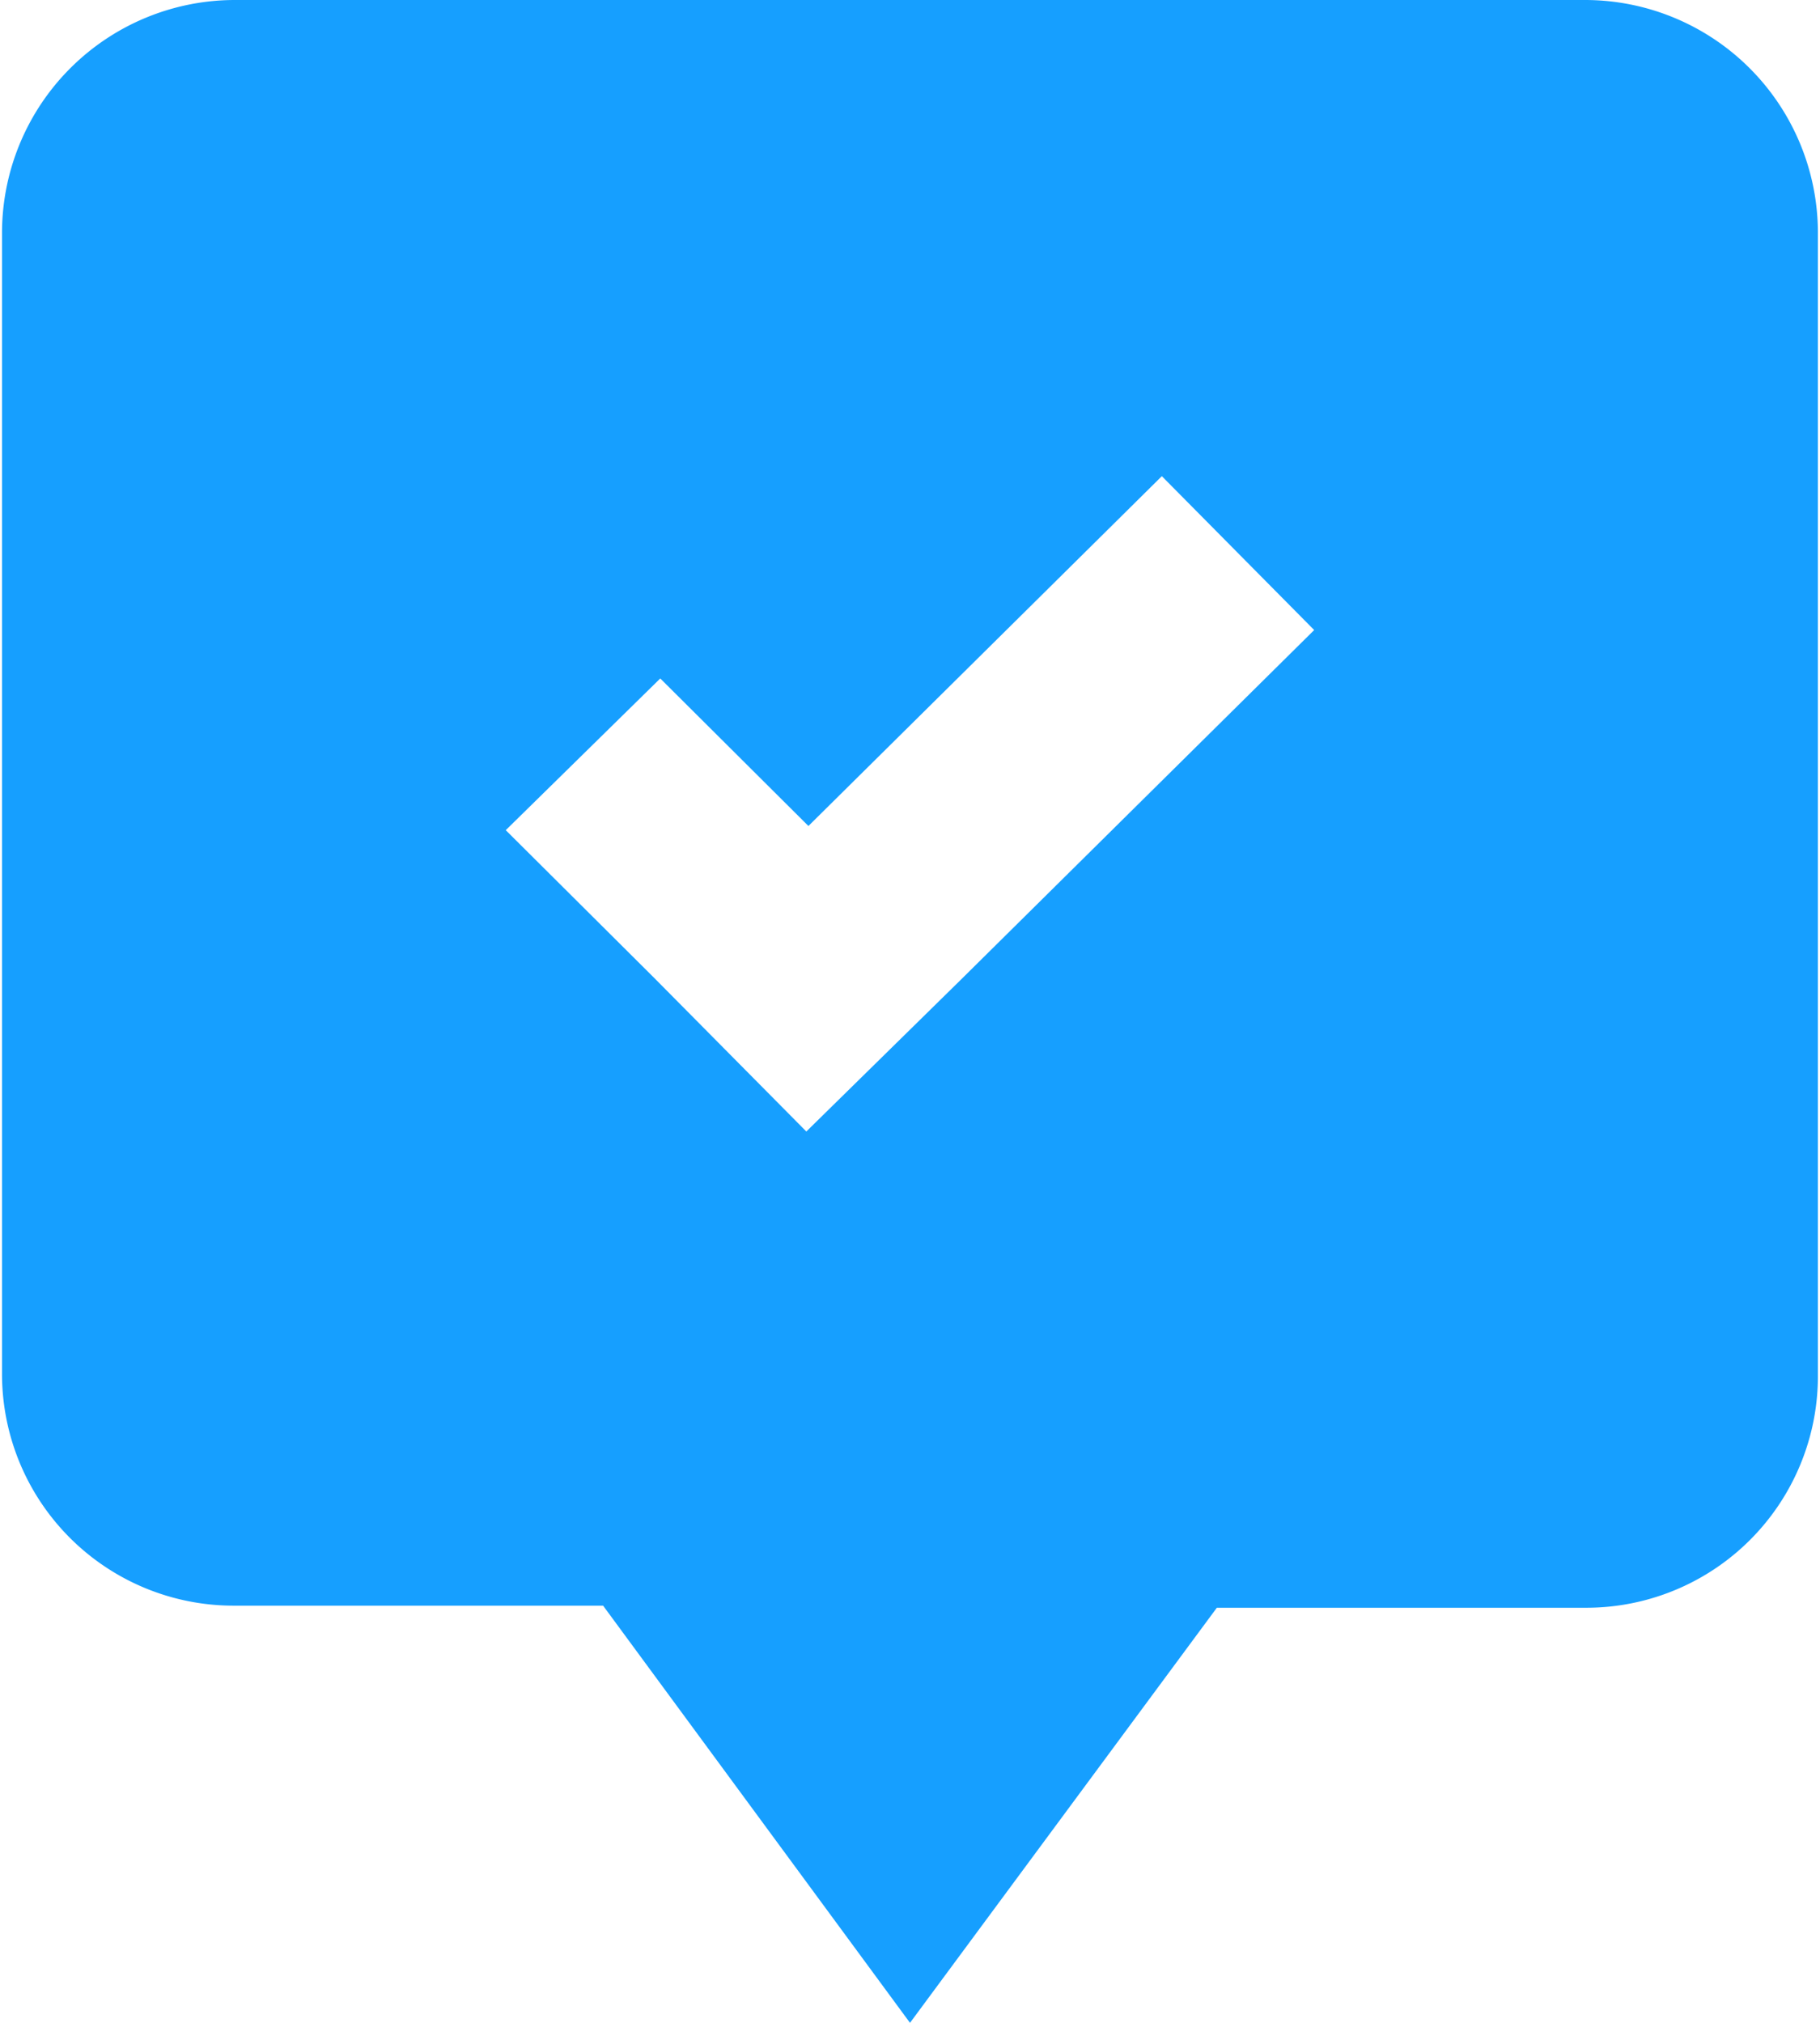
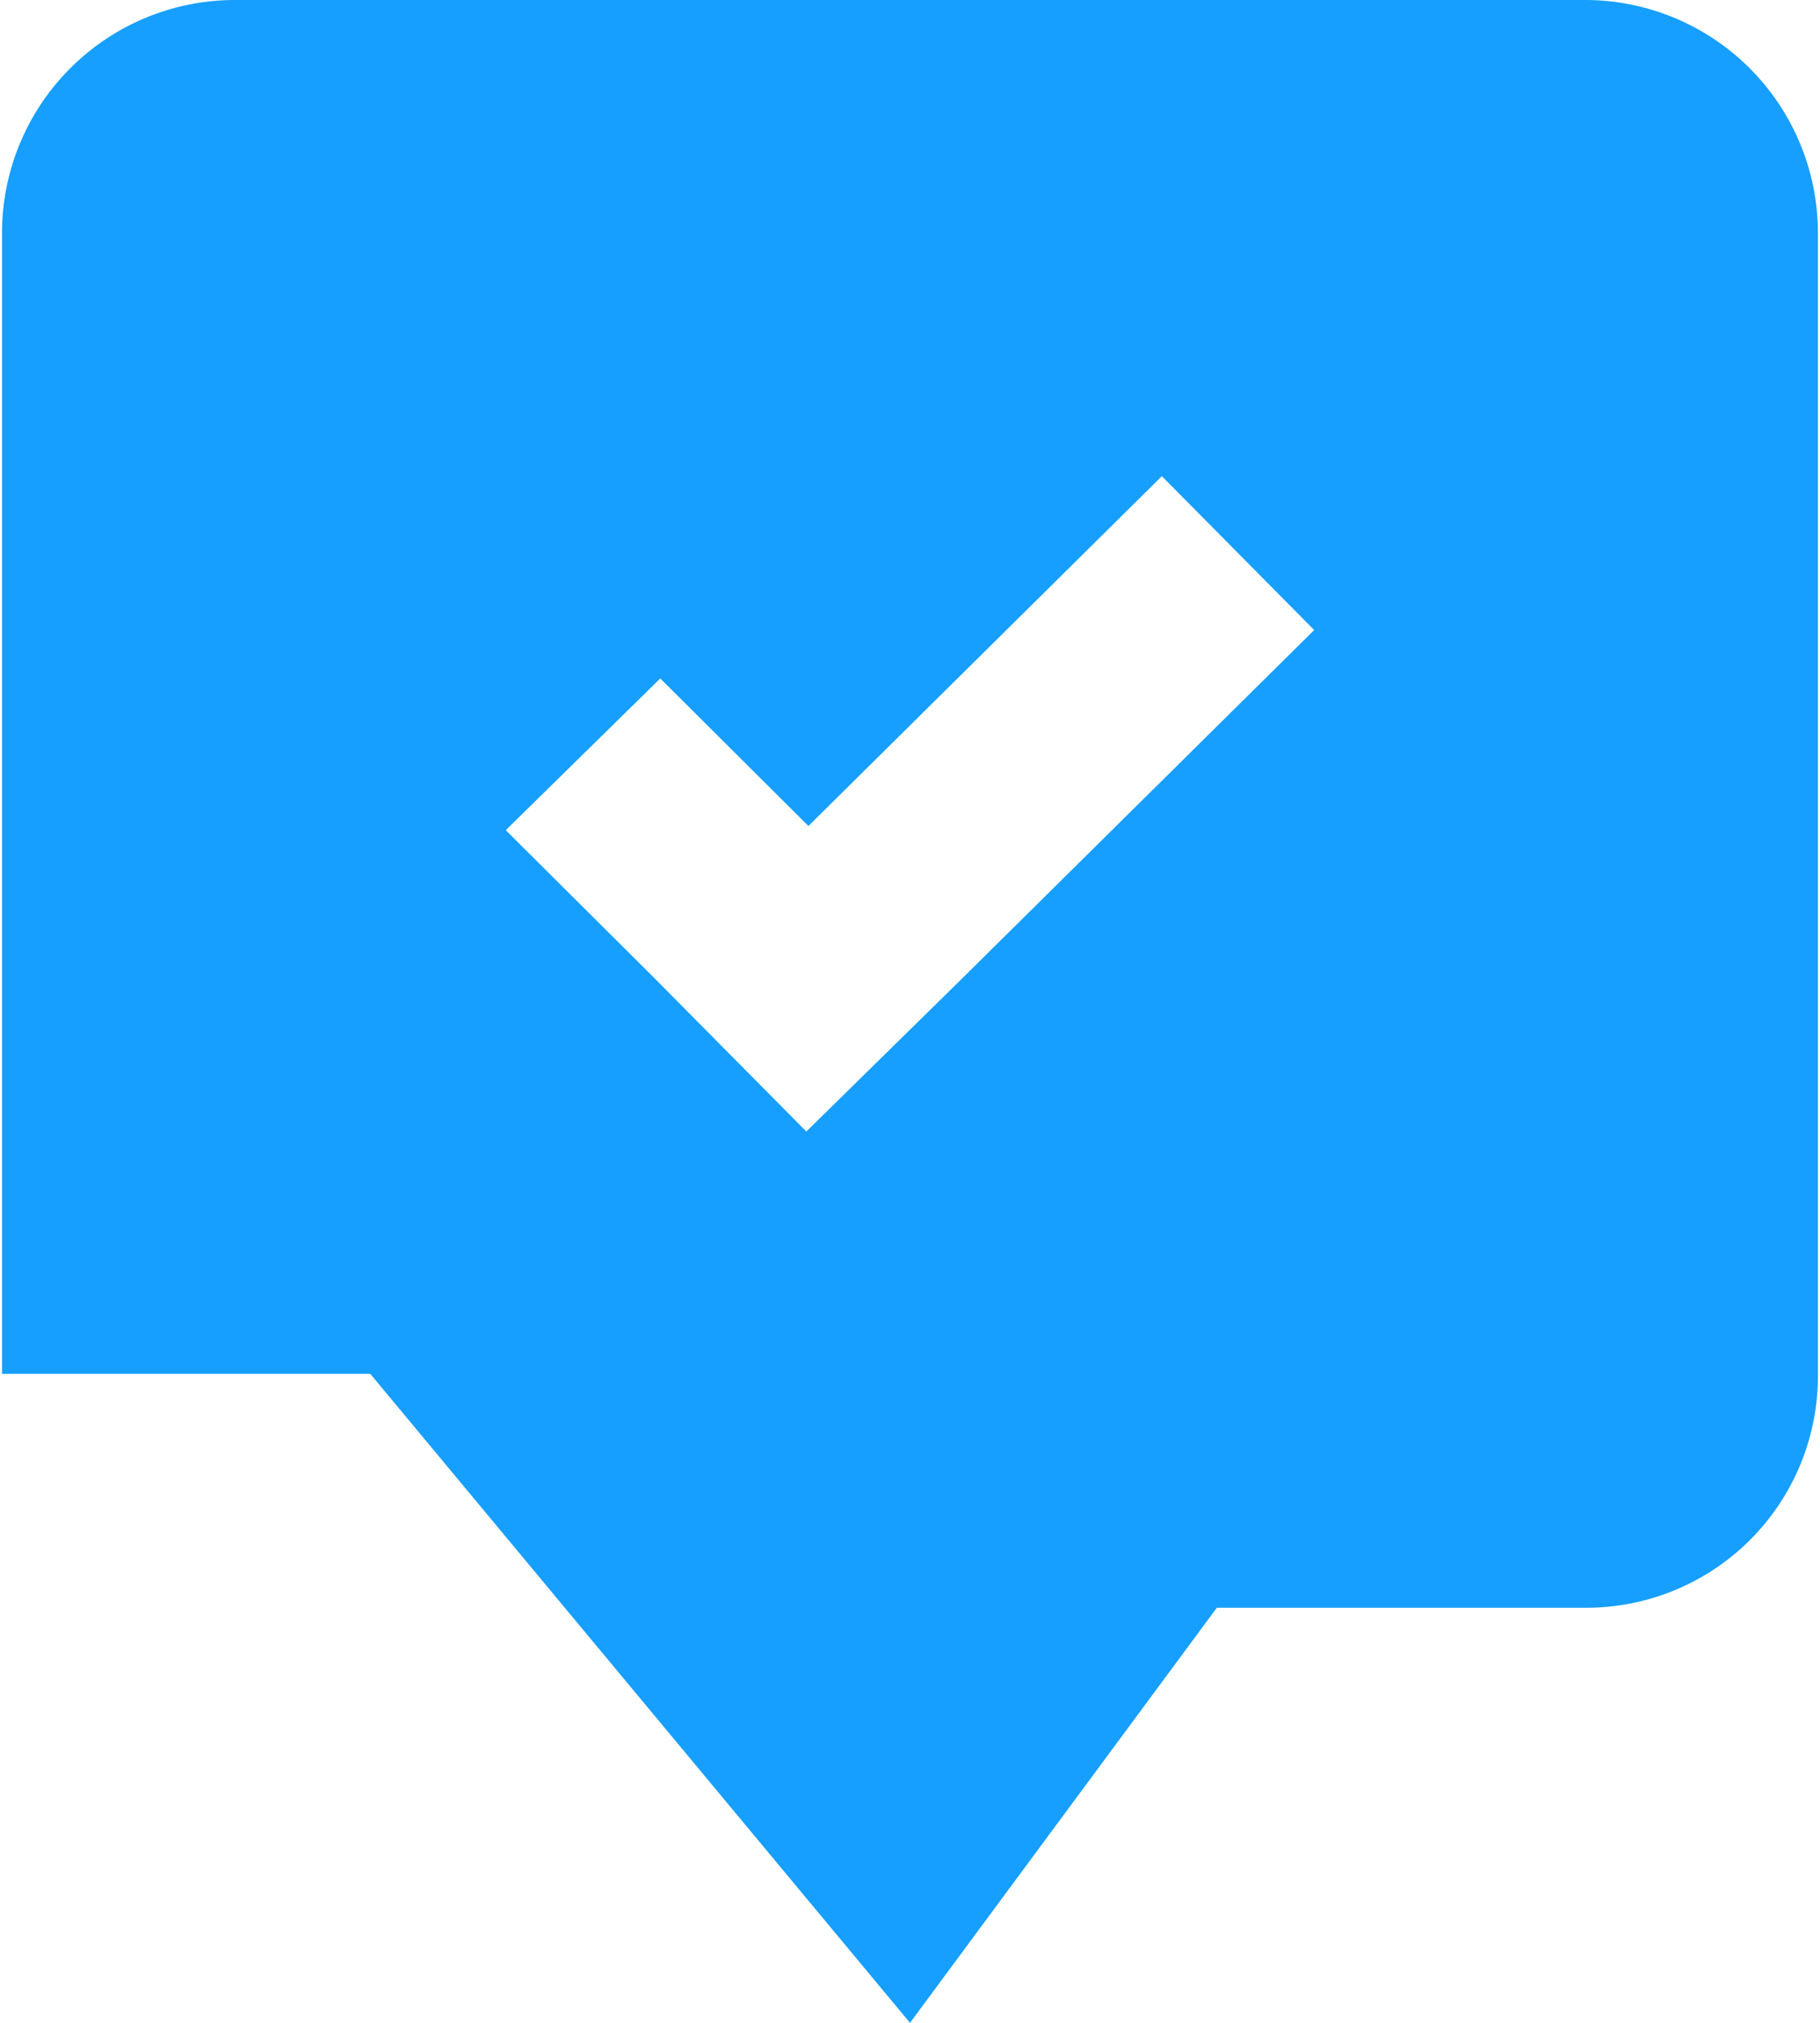
<svg xmlns="http://www.w3.org/2000/svg" width="27" height="30" viewBox="0 0 27 30">
-   <path fill="#169FFF" fill-rule="nonzero" d="M23.515 0H3.485A3.456 3.456 0 0 0 .03 3.438v16.937a3.436 3.436 0 0 0 3.454 3.438h5.463L13.5 30l4.552-6.156h5.463a3.436 3.436 0 0 0 3.454-3.438V3.438A3.456 3.456 0 0 0 23.515 0zm-9.262 14.531l-2.291 2.25-2.26-2.281-2.199-2.188 2.292-2.25 2.198 2.188 5.243-5.188 2.26 2.282-5.243 5.187z" />
+   <path fill="#169FFF" fill-rule="nonzero" d="M23.515 0H3.485A3.456 3.456 0 0 0 .03 3.438v16.937h5.463L13.5 30l4.552-6.156h5.463a3.436 3.436 0 0 0 3.454-3.438V3.438A3.456 3.456 0 0 0 23.515 0zm-9.262 14.531l-2.291 2.25-2.26-2.281-2.199-2.188 2.292-2.25 2.198 2.188 5.243-5.188 2.26 2.282-5.243 5.187z" />
</svg>